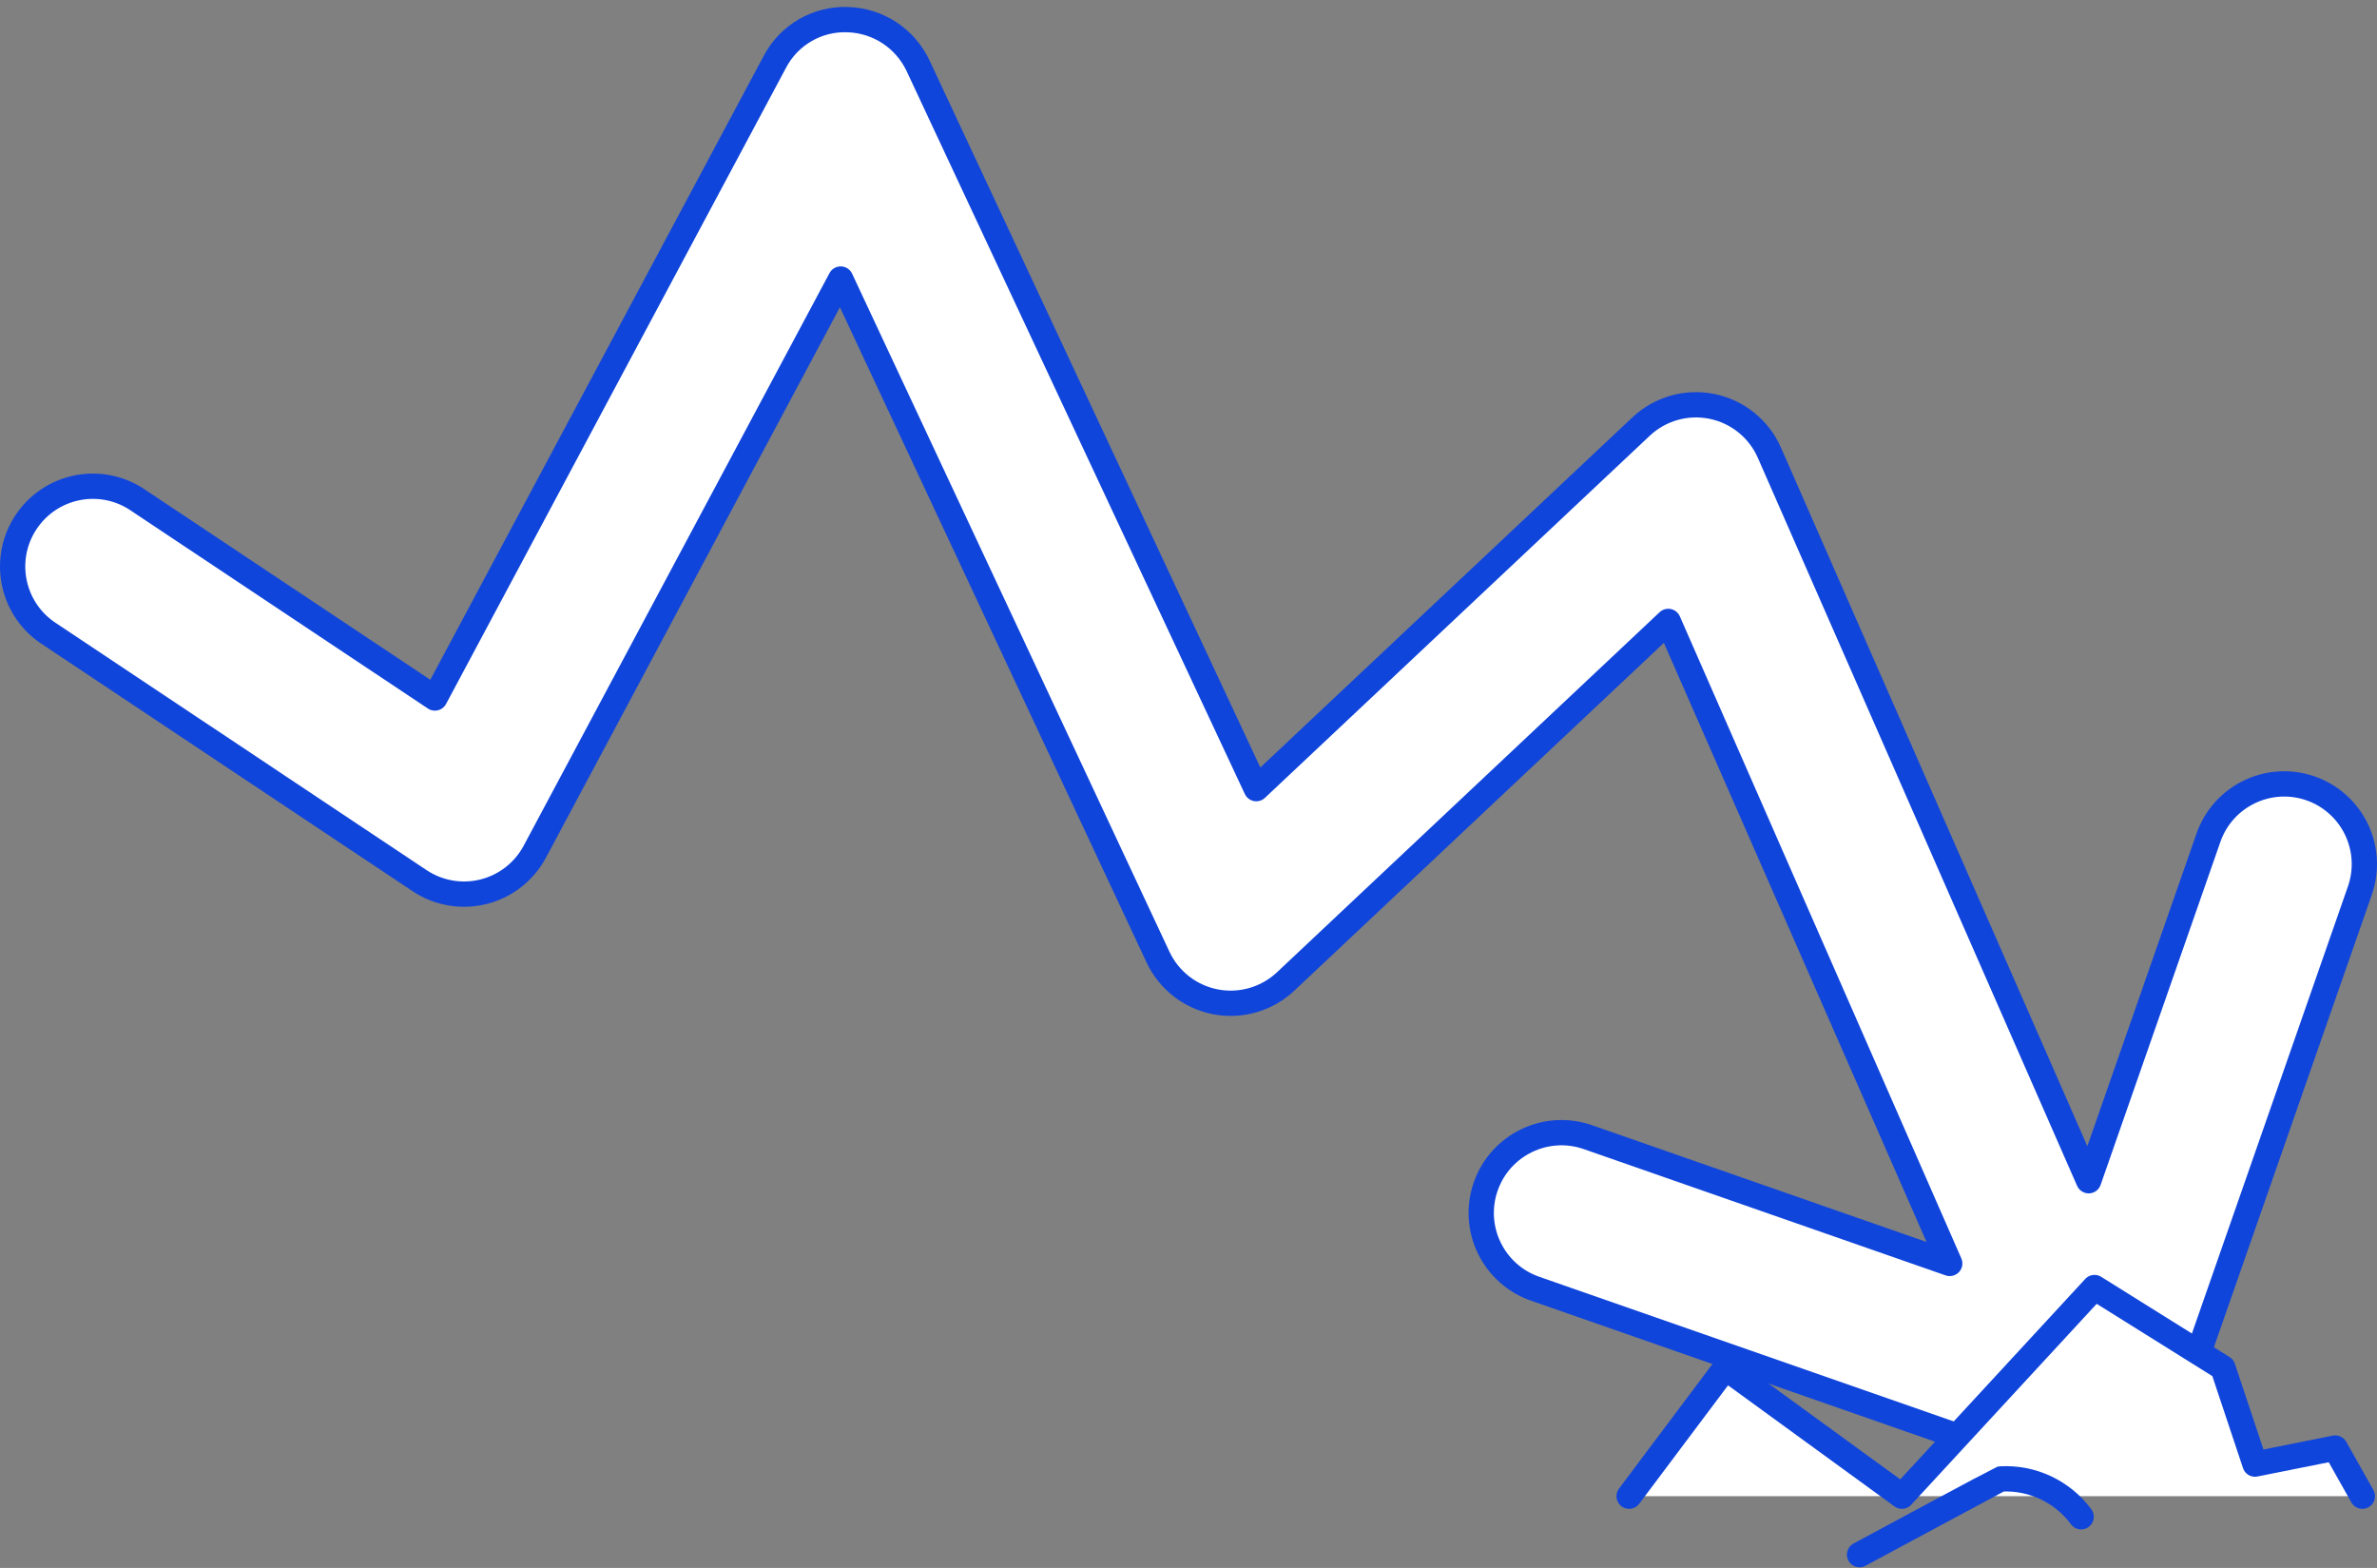
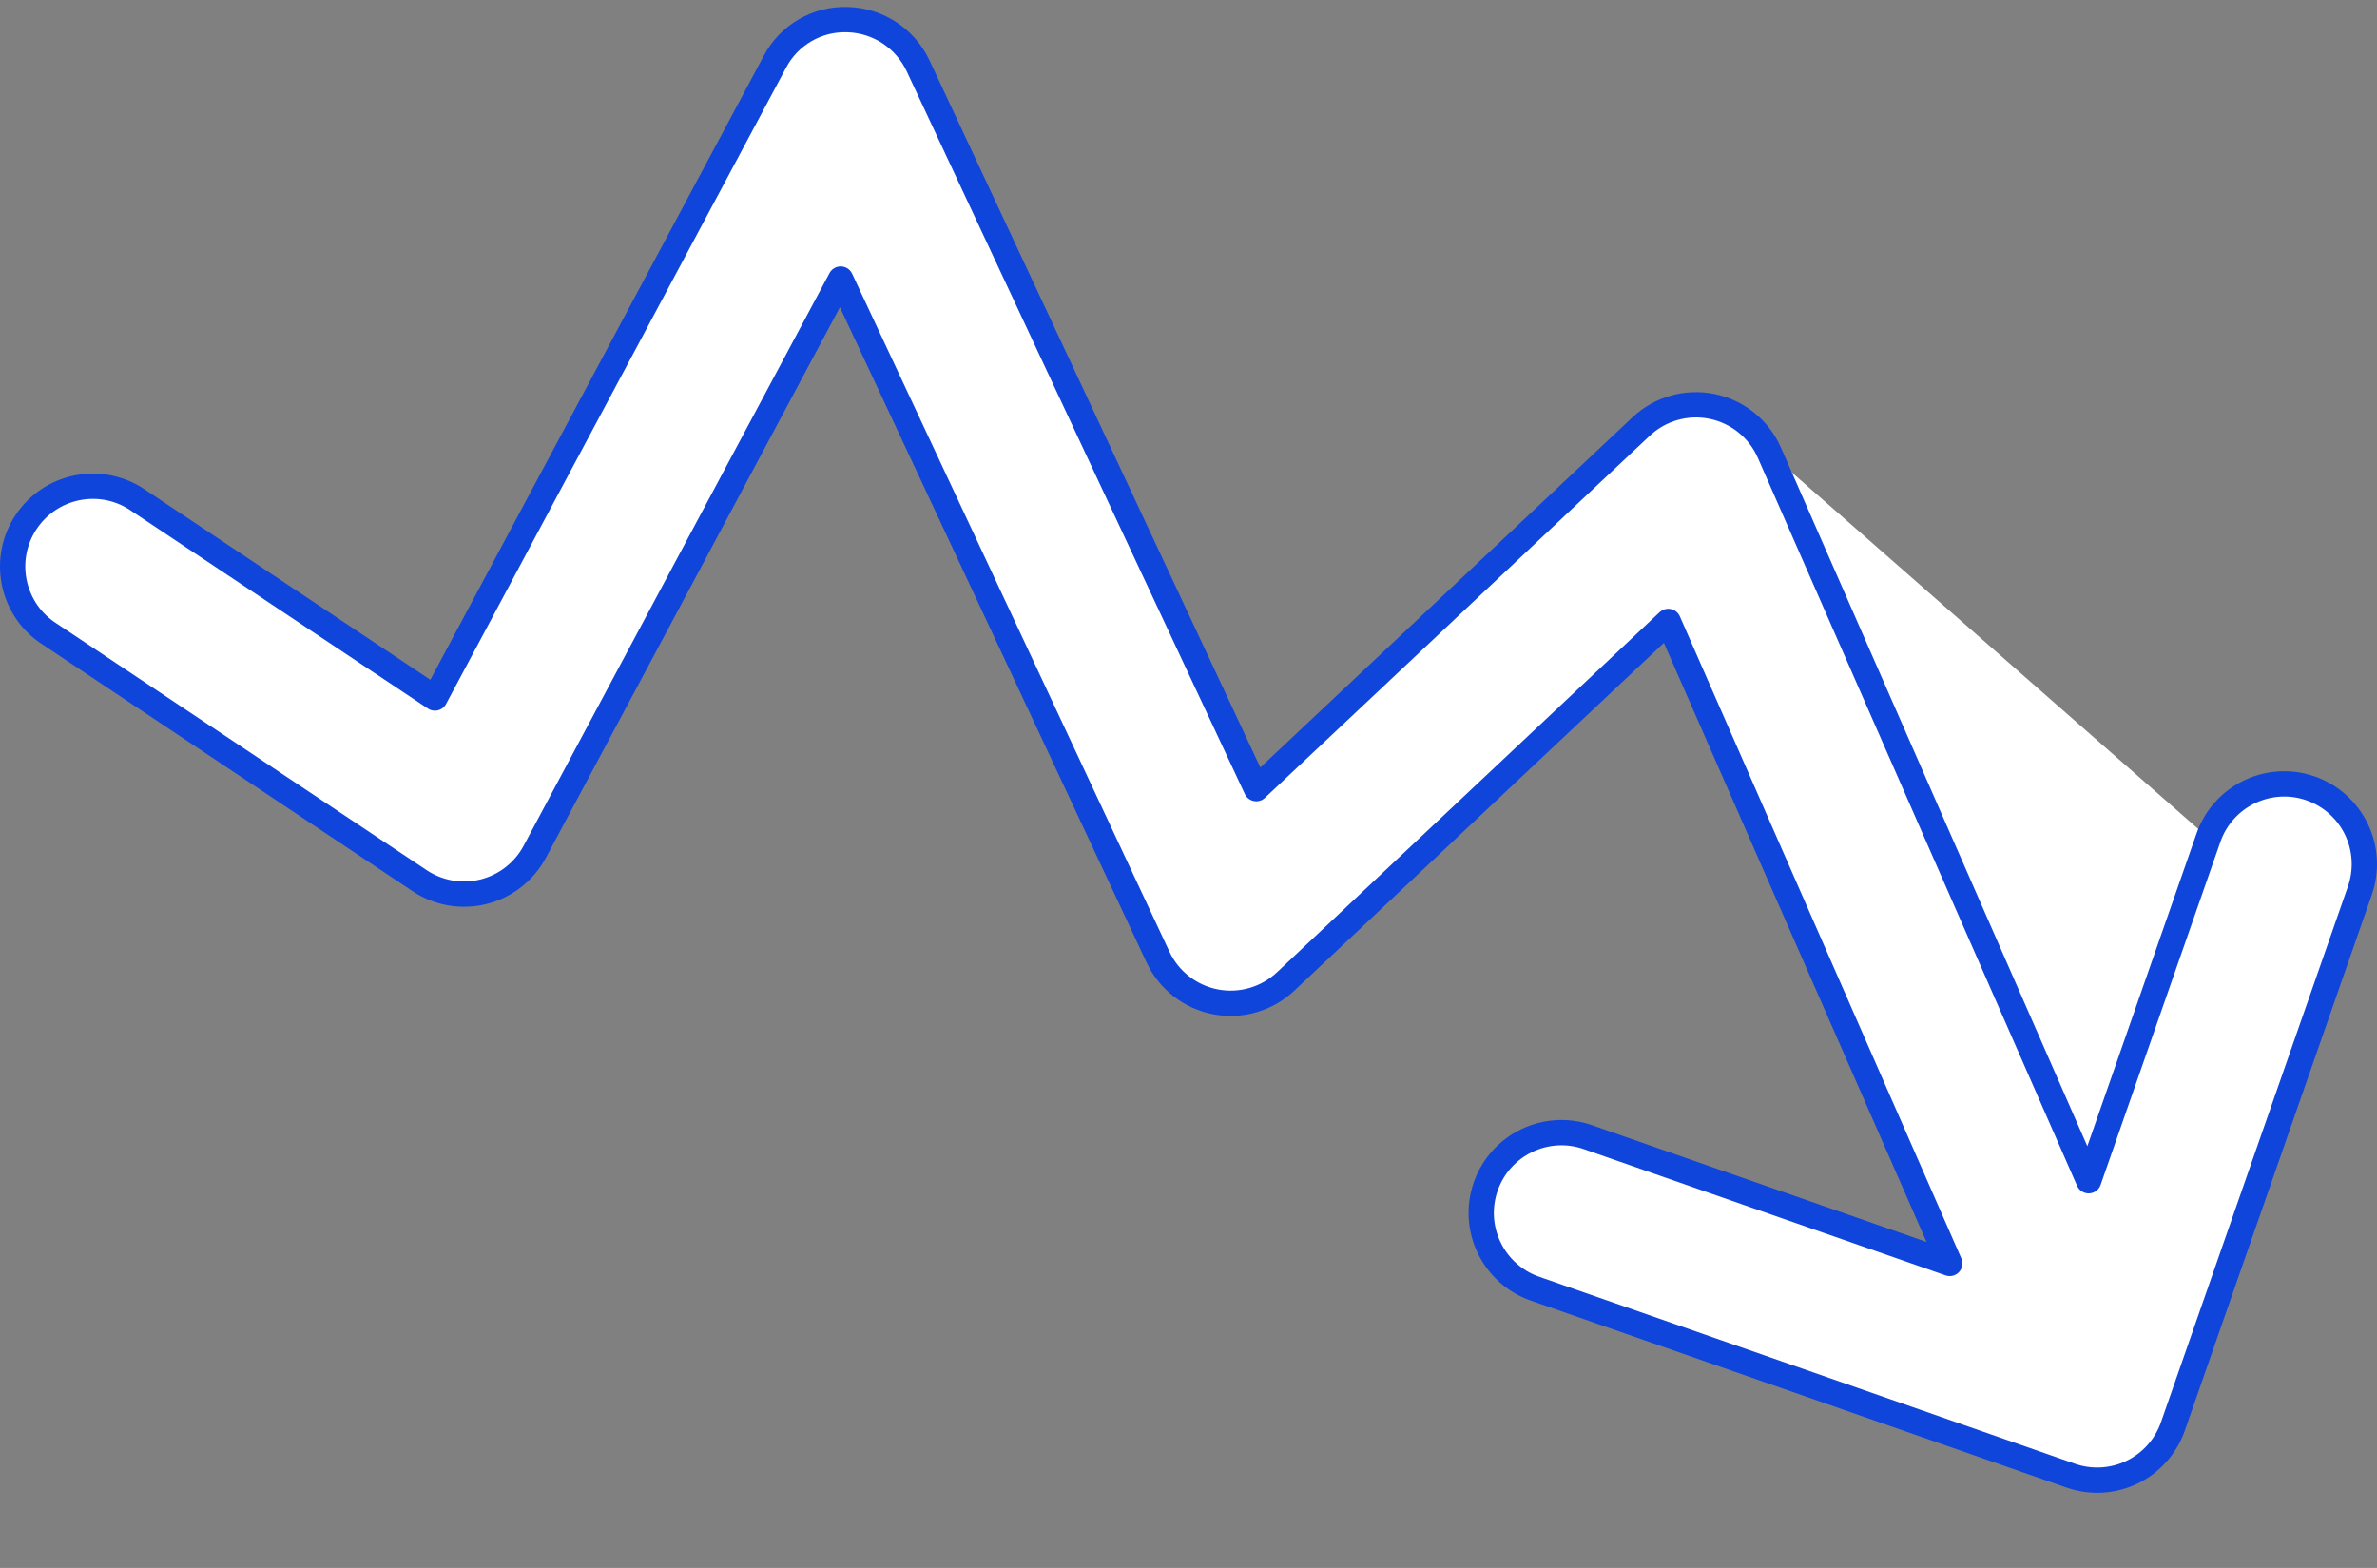
<svg xmlns="http://www.w3.org/2000/svg" width="188px" height="124px" viewBox="0 0 188 124" version="1.1">
  <rect x="0" y="0" width="188" height="124" fill="#808080" stroke="none" />
  <title>disaster-recovery</title>
  <g id="Images" stroke="none" stroke-width="1" fill="none" fill-rule="evenodd">
    <g id="disaster-recovery" transform="translate(1, 1.548)">
-       <path d="M181.744,60.799 C178.432,59.65 174.816,61.402 173.665,64.714 L164.196,91.829 L138.948,34.264 C138.122,32.375 136.427,31.005 134.406,30.593 C132.385,30.181 130.29,30.777 128.789,32.192 L98.361,60.822 L71.614,3.658 C70.594,1.482 68.434,0.068 66.032,0.004 C63.627,-0.08 61.388,1.225 60.276,3.359 L33.397,53.654 L9.727,37.882 C6.815,36.049 2.974,36.87 1.066,39.733 C-0.842,42.595 -0.122,46.457 2.69,48.439 L32.182,68.096 C33.671,69.09 35.512,69.408 37.249,68.972 C38.986,68.535 40.457,67.385 41.3,65.805 L65.489,20.52 L90.587,74.141 C91.45,75.983 93.145,77.301 95.144,77.683 C97.143,78.064 99.204,77.465 100.686,76.07 L130.945,47.596 L153.208,98.371 L124.589,88.384 C121.28,87.23 117.661,88.978 116.507,92.287 C115.353,95.597 117.101,99.215 120.41,100.369 L162.778,115.154 C164.367,115.709 166.112,115.61 167.628,114.878 C169.144,114.146 170.306,112.841 170.86,111.251 L185.645,68.884 C186.2,67.294 186.101,65.55 185.37,64.033 C184.638,62.517 183.334,61.354 181.744,60.799 Z" id="Path" fill="#FFFFFF" fill-rule="nonzero" />
+       <path d="M181.744,60.799 C178.432,59.65 174.816,61.402 173.665,64.714 L138.948,34.264 C138.122,32.375 136.427,31.005 134.406,30.593 C132.385,30.181 130.29,30.777 128.789,32.192 L98.361,60.822 L71.614,3.658 C70.594,1.482 68.434,0.068 66.032,0.004 C63.627,-0.08 61.388,1.225 60.276,3.359 L33.397,53.654 L9.727,37.882 C6.815,36.049 2.974,36.87 1.066,39.733 C-0.842,42.595 -0.122,46.457 2.69,48.439 L32.182,68.096 C33.671,69.09 35.512,69.408 37.249,68.972 C38.986,68.535 40.457,67.385 41.3,65.805 L65.489,20.52 L90.587,74.141 C91.45,75.983 93.145,77.301 95.144,77.683 C97.143,78.064 99.204,77.465 100.686,76.07 L130.945,47.596 L153.208,98.371 L124.589,88.384 C121.28,87.23 117.661,88.978 116.507,92.287 C115.353,95.597 117.101,99.215 120.41,100.369 L162.778,115.154 C164.367,115.709 166.112,115.61 167.628,114.878 C169.144,114.146 170.306,112.841 170.86,111.251 L185.645,68.884 C186.2,67.294 186.101,65.55 185.37,64.033 C184.638,62.517 183.334,61.354 181.744,60.799 Z" id="Path" fill="#FFFFFF" fill-rule="nonzero" />
      <path d="M181.744,60.799 C178.432,59.65 174.816,61.402 173.665,64.714 L164.196,91.829 L138.948,34.264 C138.122,32.375 136.427,31.005 134.406,30.593 C132.385,30.181 130.29,30.777 128.789,32.192 L98.361,60.822 L71.614,3.658 C70.594,1.482 68.434,0.068 66.032,0.004 C63.627,-0.08 61.388,1.225 60.276,3.359 L33.397,53.654 L9.727,37.882 C6.815,36.049 2.974,36.87 1.066,39.733 C-0.842,42.595 -0.122,46.457 2.69,48.439 L32.182,68.096 C33.671,69.09 35.512,69.408 37.249,68.972 C38.986,68.535 40.457,67.385 41.3,65.805 L65.489,20.52 L90.587,74.141 C91.45,75.983 93.145,77.301 95.144,77.683 C97.143,78.064 99.204,77.465 100.686,76.07 L130.945,47.596 L153.208,98.371 L124.589,88.384 C121.28,87.23 117.661,88.978 116.507,92.287 C115.353,95.597 117.101,99.215 120.41,100.369 L162.778,115.154 C164.367,115.709 166.112,115.61 167.628,114.878 C169.144,114.146 170.306,112.841 170.86,111.251 L185.645,68.884 C186.2,67.294 186.101,65.55 185.37,64.033 C184.638,62.517 183.334,61.354 181.744,60.799 Z" id="Path" stroke="#1045DB" stroke-width="2" stroke-linecap="round" stroke-linejoin="round" />
-       <polyline id="Path" stroke="#1045DB" stroke-width="2" fill="#FFFFFF" fill-rule="nonzero" stroke-linecap="round" stroke-linejoin="round" points="127.848 116.778 135.465 106.623 149.425 116.778 164.657 100.277 174.811 106.623 177.351 114.24 183.697 112.969 185.843 116.778" />
-       <path d="M146.075,121.399 C146.075,121.399 157.095,115.463 157.254,115.412 C159.738,115.281 162.122,116.405 163.6,118.406" id="Path" stroke="#1045DB" stroke-width="2" stroke-linecap="round" stroke-linejoin="round" />
    </g>
  </g>
</svg>